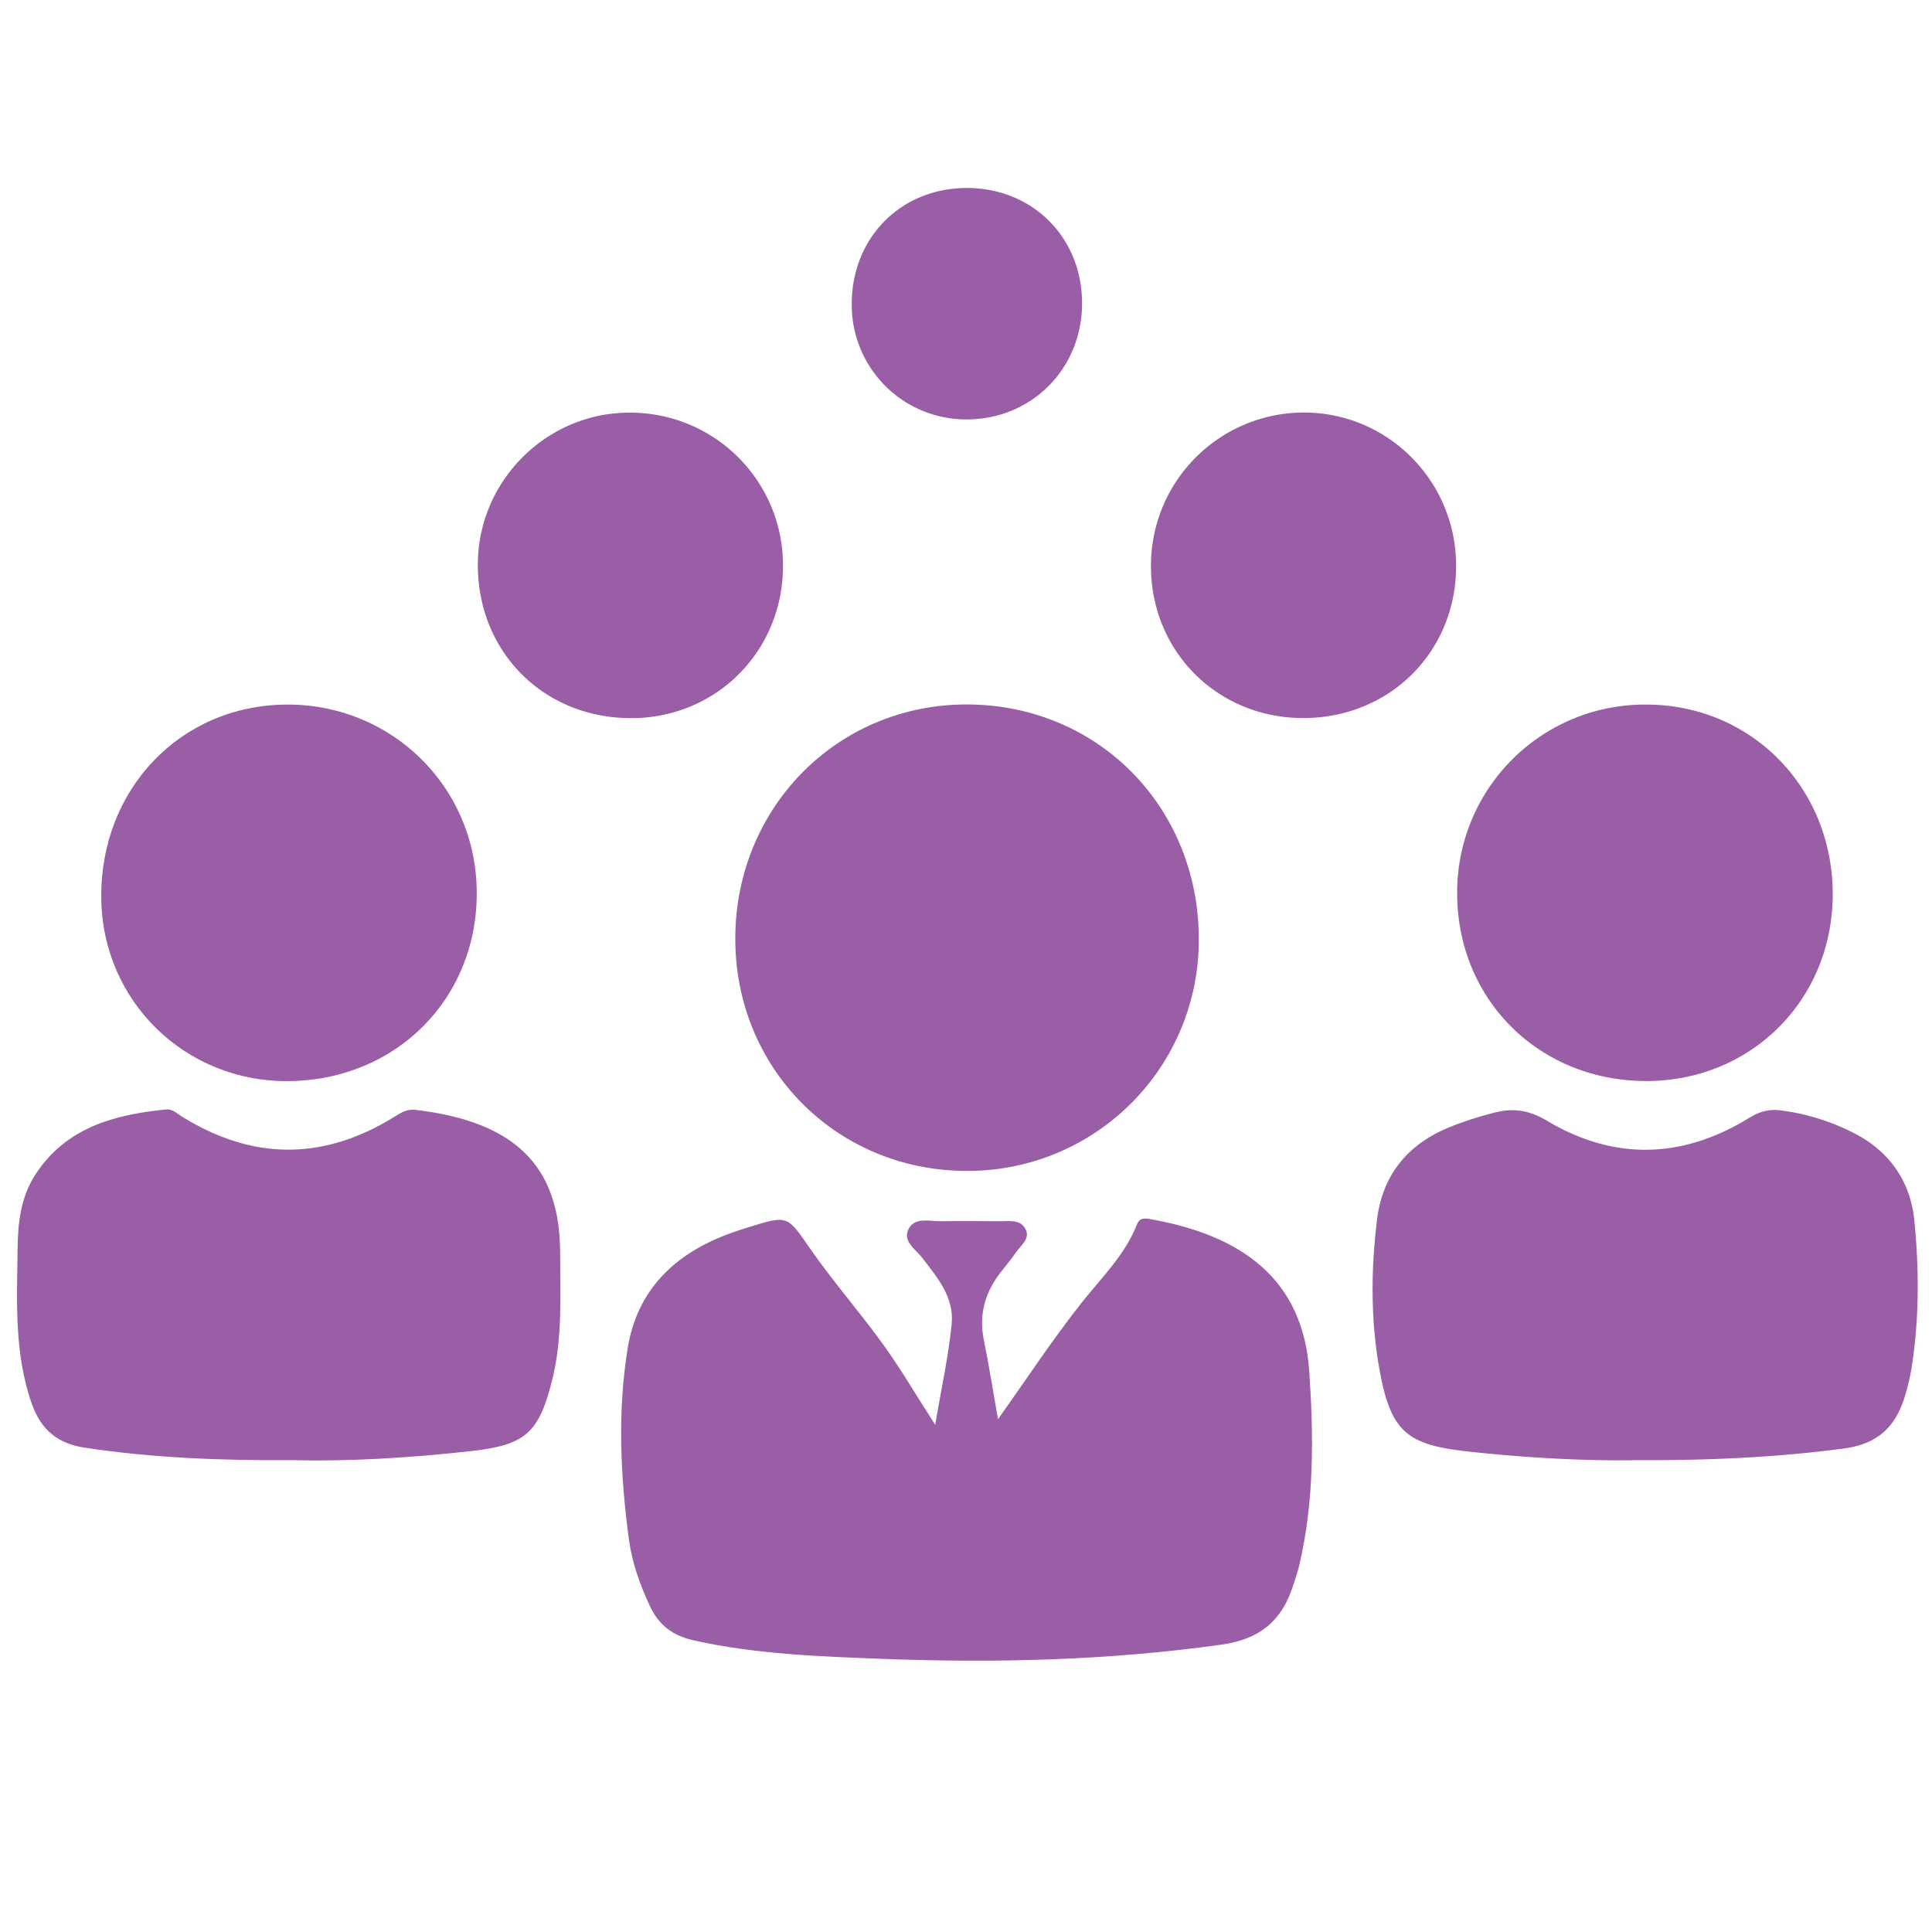
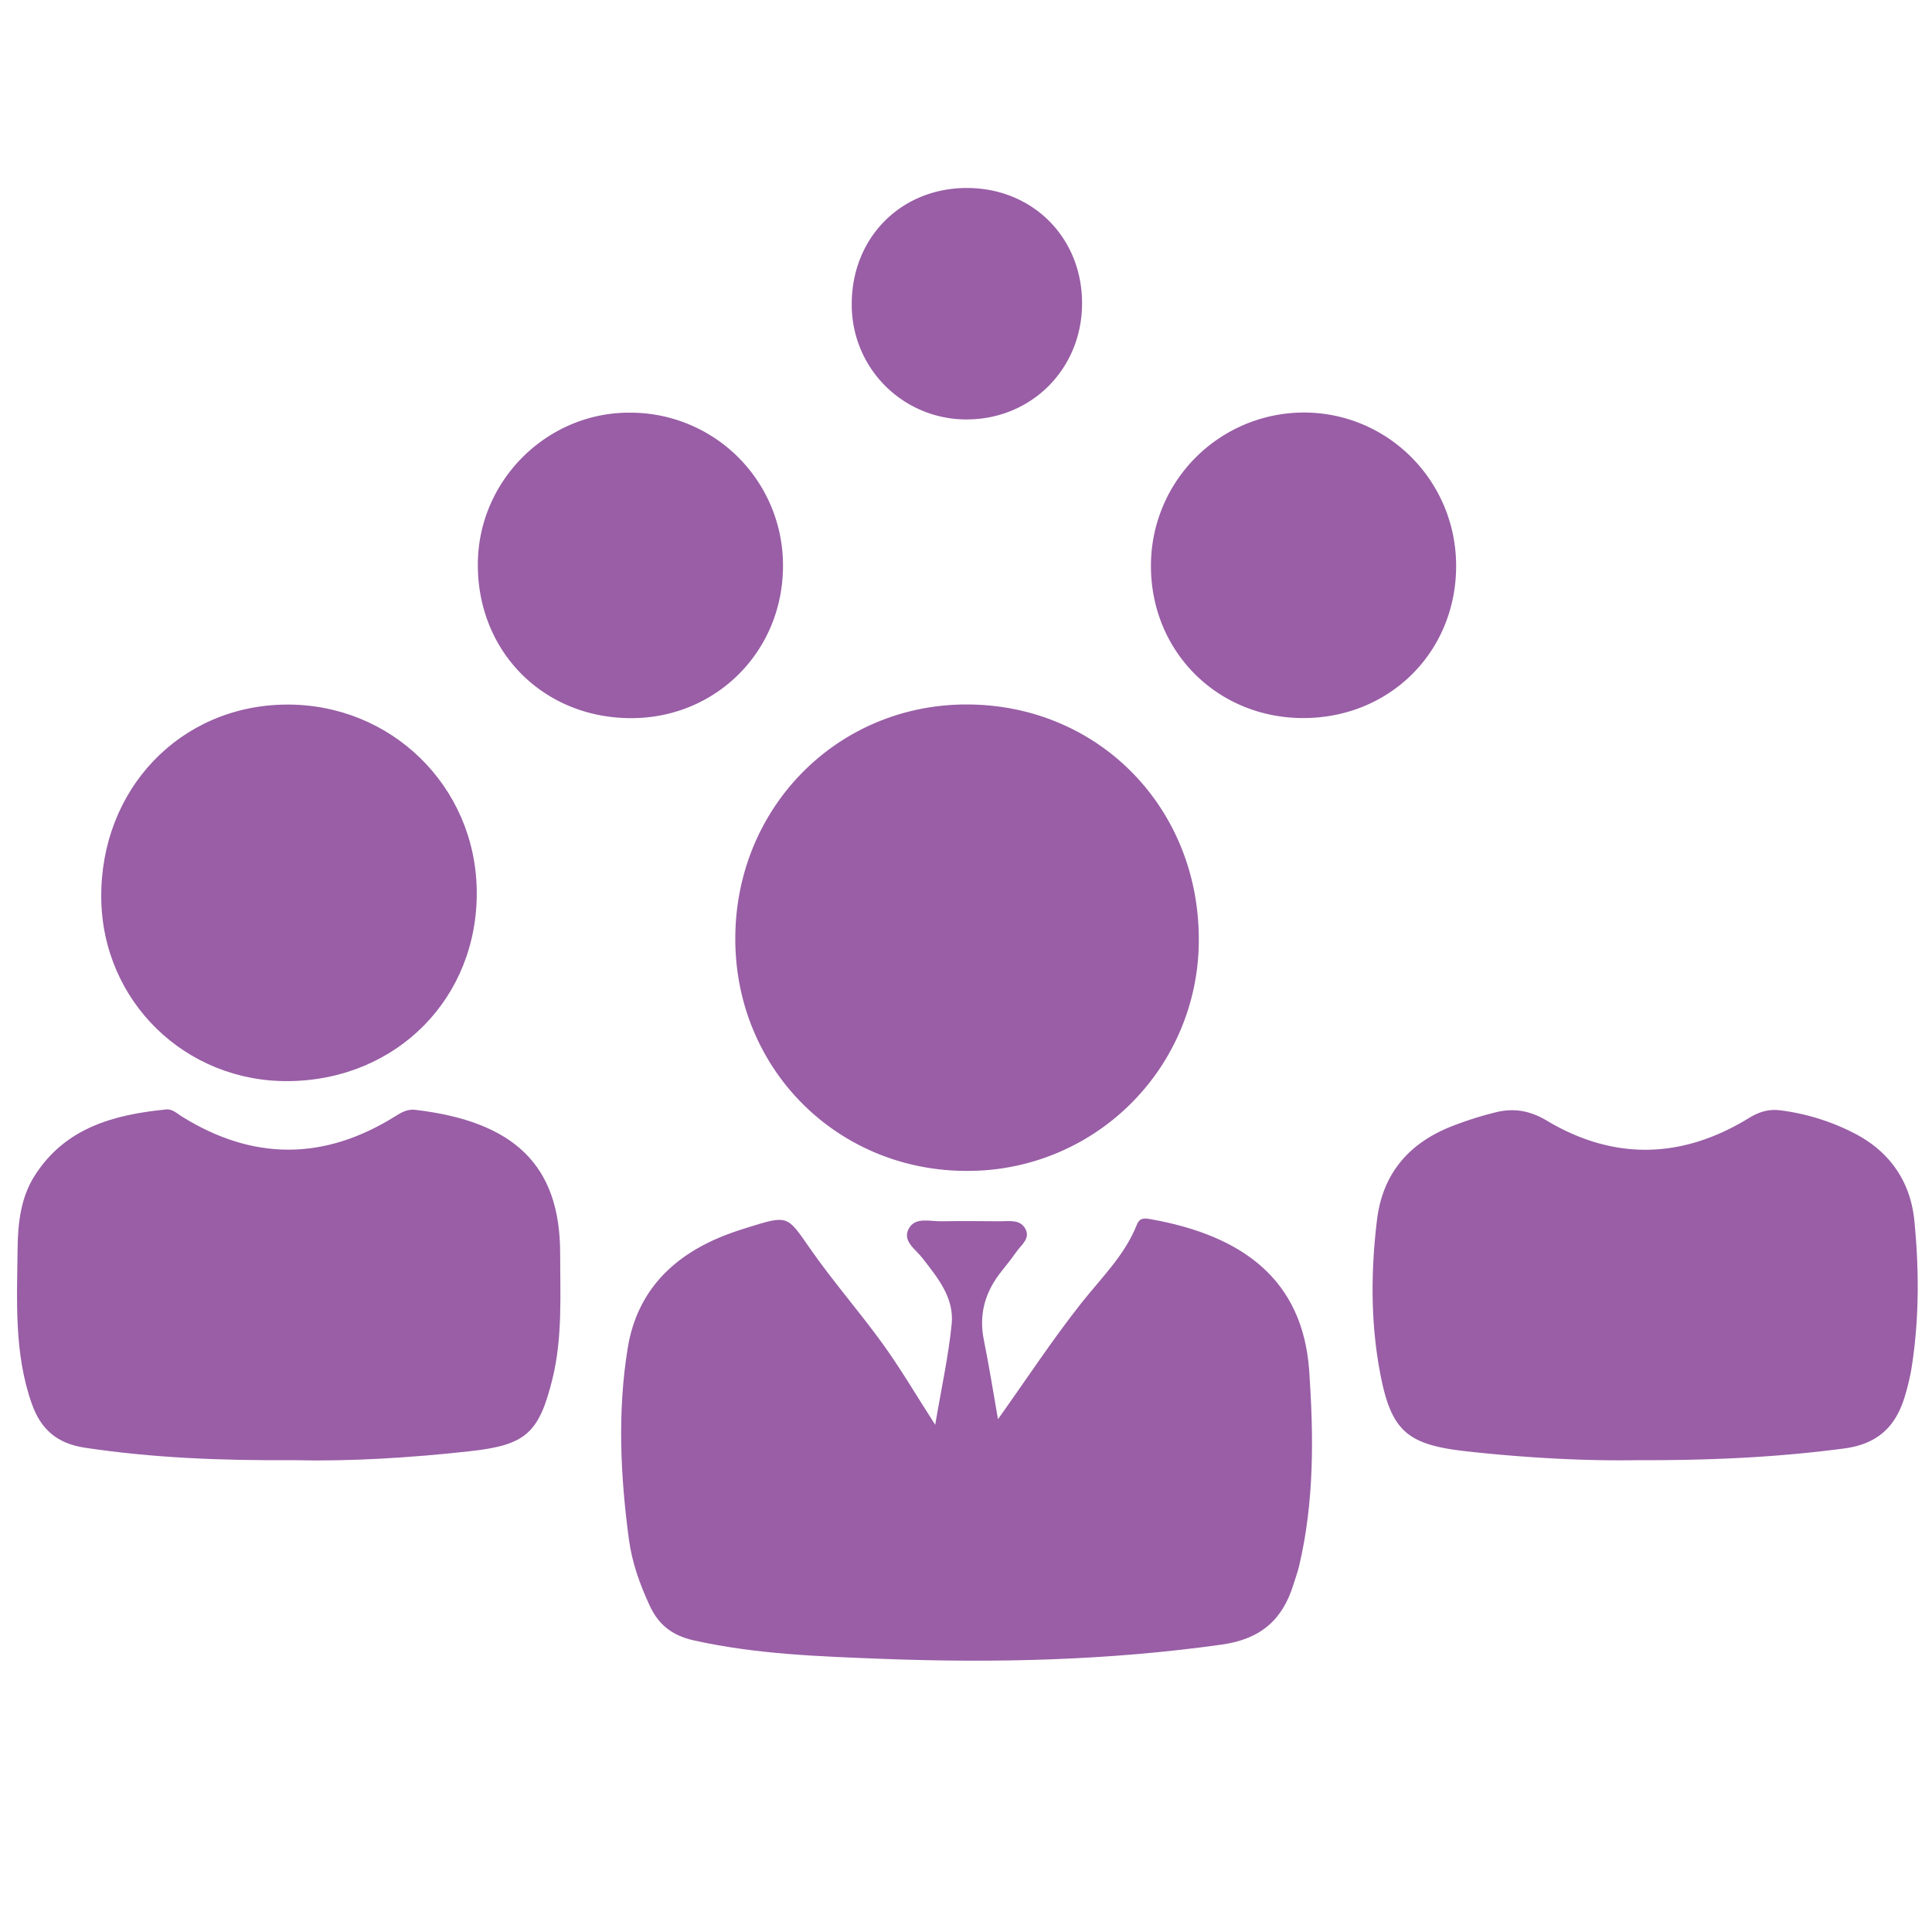
<svg xmlns="http://www.w3.org/2000/svg" id="Layer_1" data-name="Layer 1" viewBox="0 0 864 864">
  <defs>
    <style>.cls-1{fill:#995ea6;}</style>
  </defs>
  <path class="cls-1" d="M446.3,634.67c12.73-17.84,24.24-35.45,37.34-52,8.85-11.18,19.32-21.28,24.72-34.88,1.35-3.42,3.56-3,6.26-2.56,40.82,7.26,68,26.82,70.87,67.83,2,29.29,2.29,58.51-4.54,87.34-.67,2.83-1.71,5.58-2.58,8.37-4.87,15.77-14.79,24.27-31.88,26.68-50.48,7.11-101.13,8.33-151.92,6.4-28.25-1.08-56.53-2.06-84.34-8.27-9.47-2.12-15.65-6.83-19.67-15.51-4.42-9.51-7.91-19.25-9.3-29.62-3.84-28.5-5.16-57.16-.54-85.6,4.19-25.79,20.74-41.89,44.71-50.88,3-1.14,6.13-2.15,9.23-3.12,17.93-5.59,17.37-5.19,27.67,9.6s22.07,28.18,32.53,42.67c7.89,10.93,14.72,22.61,23.37,36.06,2.8-16.6,5.95-30.77,7.37-45.11,1.15-11.78-6.3-20.68-13.16-29.54-2.95-3.82-9.09-7.53-6-13.14,2.9-5.23,9.38-3.15,14.45-3.24,8.79-.14,17.58-.08,26.37,0,4.17,0,9.12-.94,11.39,3.57,2.14,4.26-2,7.06-4.14,10.13s-4.28,5.74-6.52,8.53c-7.33,9.1-10.38,19.19-8,30.91S444.22,622.87,446.3,634.67Z" />
  <path class="cls-1" d="M536.11,419.63a103.24,103.24,0,0,1-103,104c-58.23.39-104.14-45.18-104.28-103.53-.15-58.53,45.2-104.81,103-105.06C490.43,314.83,535.86,360.35,536.11,419.63Z" />
  <path class="cls-1" d="M731.82,653c-22.5.39-49.1-1-75.65-3.92s-33.92-8.68-38.9-34.71c-4.36-22.79-4.27-45.92-1.44-69,2.5-20.3,14-33.84,32.64-41.39a157,157,0,0,1,20.35-6.53c8-2,15.17-.91,23,3.75,30,17.9,60.5,17.08,90.26-1.18,4.75-2.91,9.13-4.2,14.6-3.41a99.15,99.15,0,0,1,34.08,11c15.1,8.3,23.7,21.56,25.35,38.28,2.16,22,2.21,44.18-1.3,66.16a101.12,101.12,0,0,1-2.65,11.36c-3.93,14-11.87,22.34-27.59,24.37C795.09,651.67,765.63,653.12,731.82,653Z" />
  <path class="cls-1" d="M131.59,653c-33.35.21-63.51-1.06-93.53-5.56-12.47-1.87-19.73-8.1-23.83-19.64-8-22.68-6.62-46.11-6.36-69.49.13-11.5,1.43-22.89,7.77-32.76C29.32,504.27,51,498.45,74.33,496.15c2.82-.28,4.78,1.8,7,3.16Q129,529,176.68,499.25c2.83-1.77,5.47-3.34,9-2.93,44.11,5.18,64.76,24.6,64.82,64,0,18.84,1.11,37.75-3.44,56.31-6,24.36-12,29.6-36.72,32.34C183.13,652,155.88,653.59,131.59,653Z" />
  <path class="cls-1" d="M129.28,483.48c-46.33.56-83.51-35.66-84-81.82-.5-48.63,35.23-86.12,82.53-86.57,47-.44,84.78,36.39,85.39,83.16C213.84,446.11,177.6,482.9,129.28,483.48Z" />
-   <path class="cls-1" d="M735.49,483.44c-47.8-.4-84.13-37-83.83-84.54a83.92,83.92,0,0,1,85-83.81c47,.28,83.24,37.63,82.94,85.43C819.26,447.65,782.58,483.83,735.49,483.44Z" />
  <path class="cls-1" d="M582.94,321.12c-38.33.06-68.13-29.56-68.23-67.82a68.47,68.47,0,0,1,67.81-68.81c38-.3,68.8,30.57,68.67,68.86S621.42,321.06,582.94,321.12Z" />
  <path class="cls-1" d="M280.9,321.15c-38.95-.71-67.83-30.7-67.2-69.76.61-37.2,31.58-67.36,68.63-66.84a68.25,68.25,0,0,1,67.82,69.73C349.49,292.46,319.05,321.85,280.9,321.15Z" />
  <path class="cls-1" d="M432.5,84.07c29.55.05,51.71,22.52,51.4,52.14-.3,29-22.75,51.32-51.57,51.36a51.18,51.18,0,0,1-51.42-51.51C380.83,106.31,402.94,84,432.5,84.07Z" />
</svg>